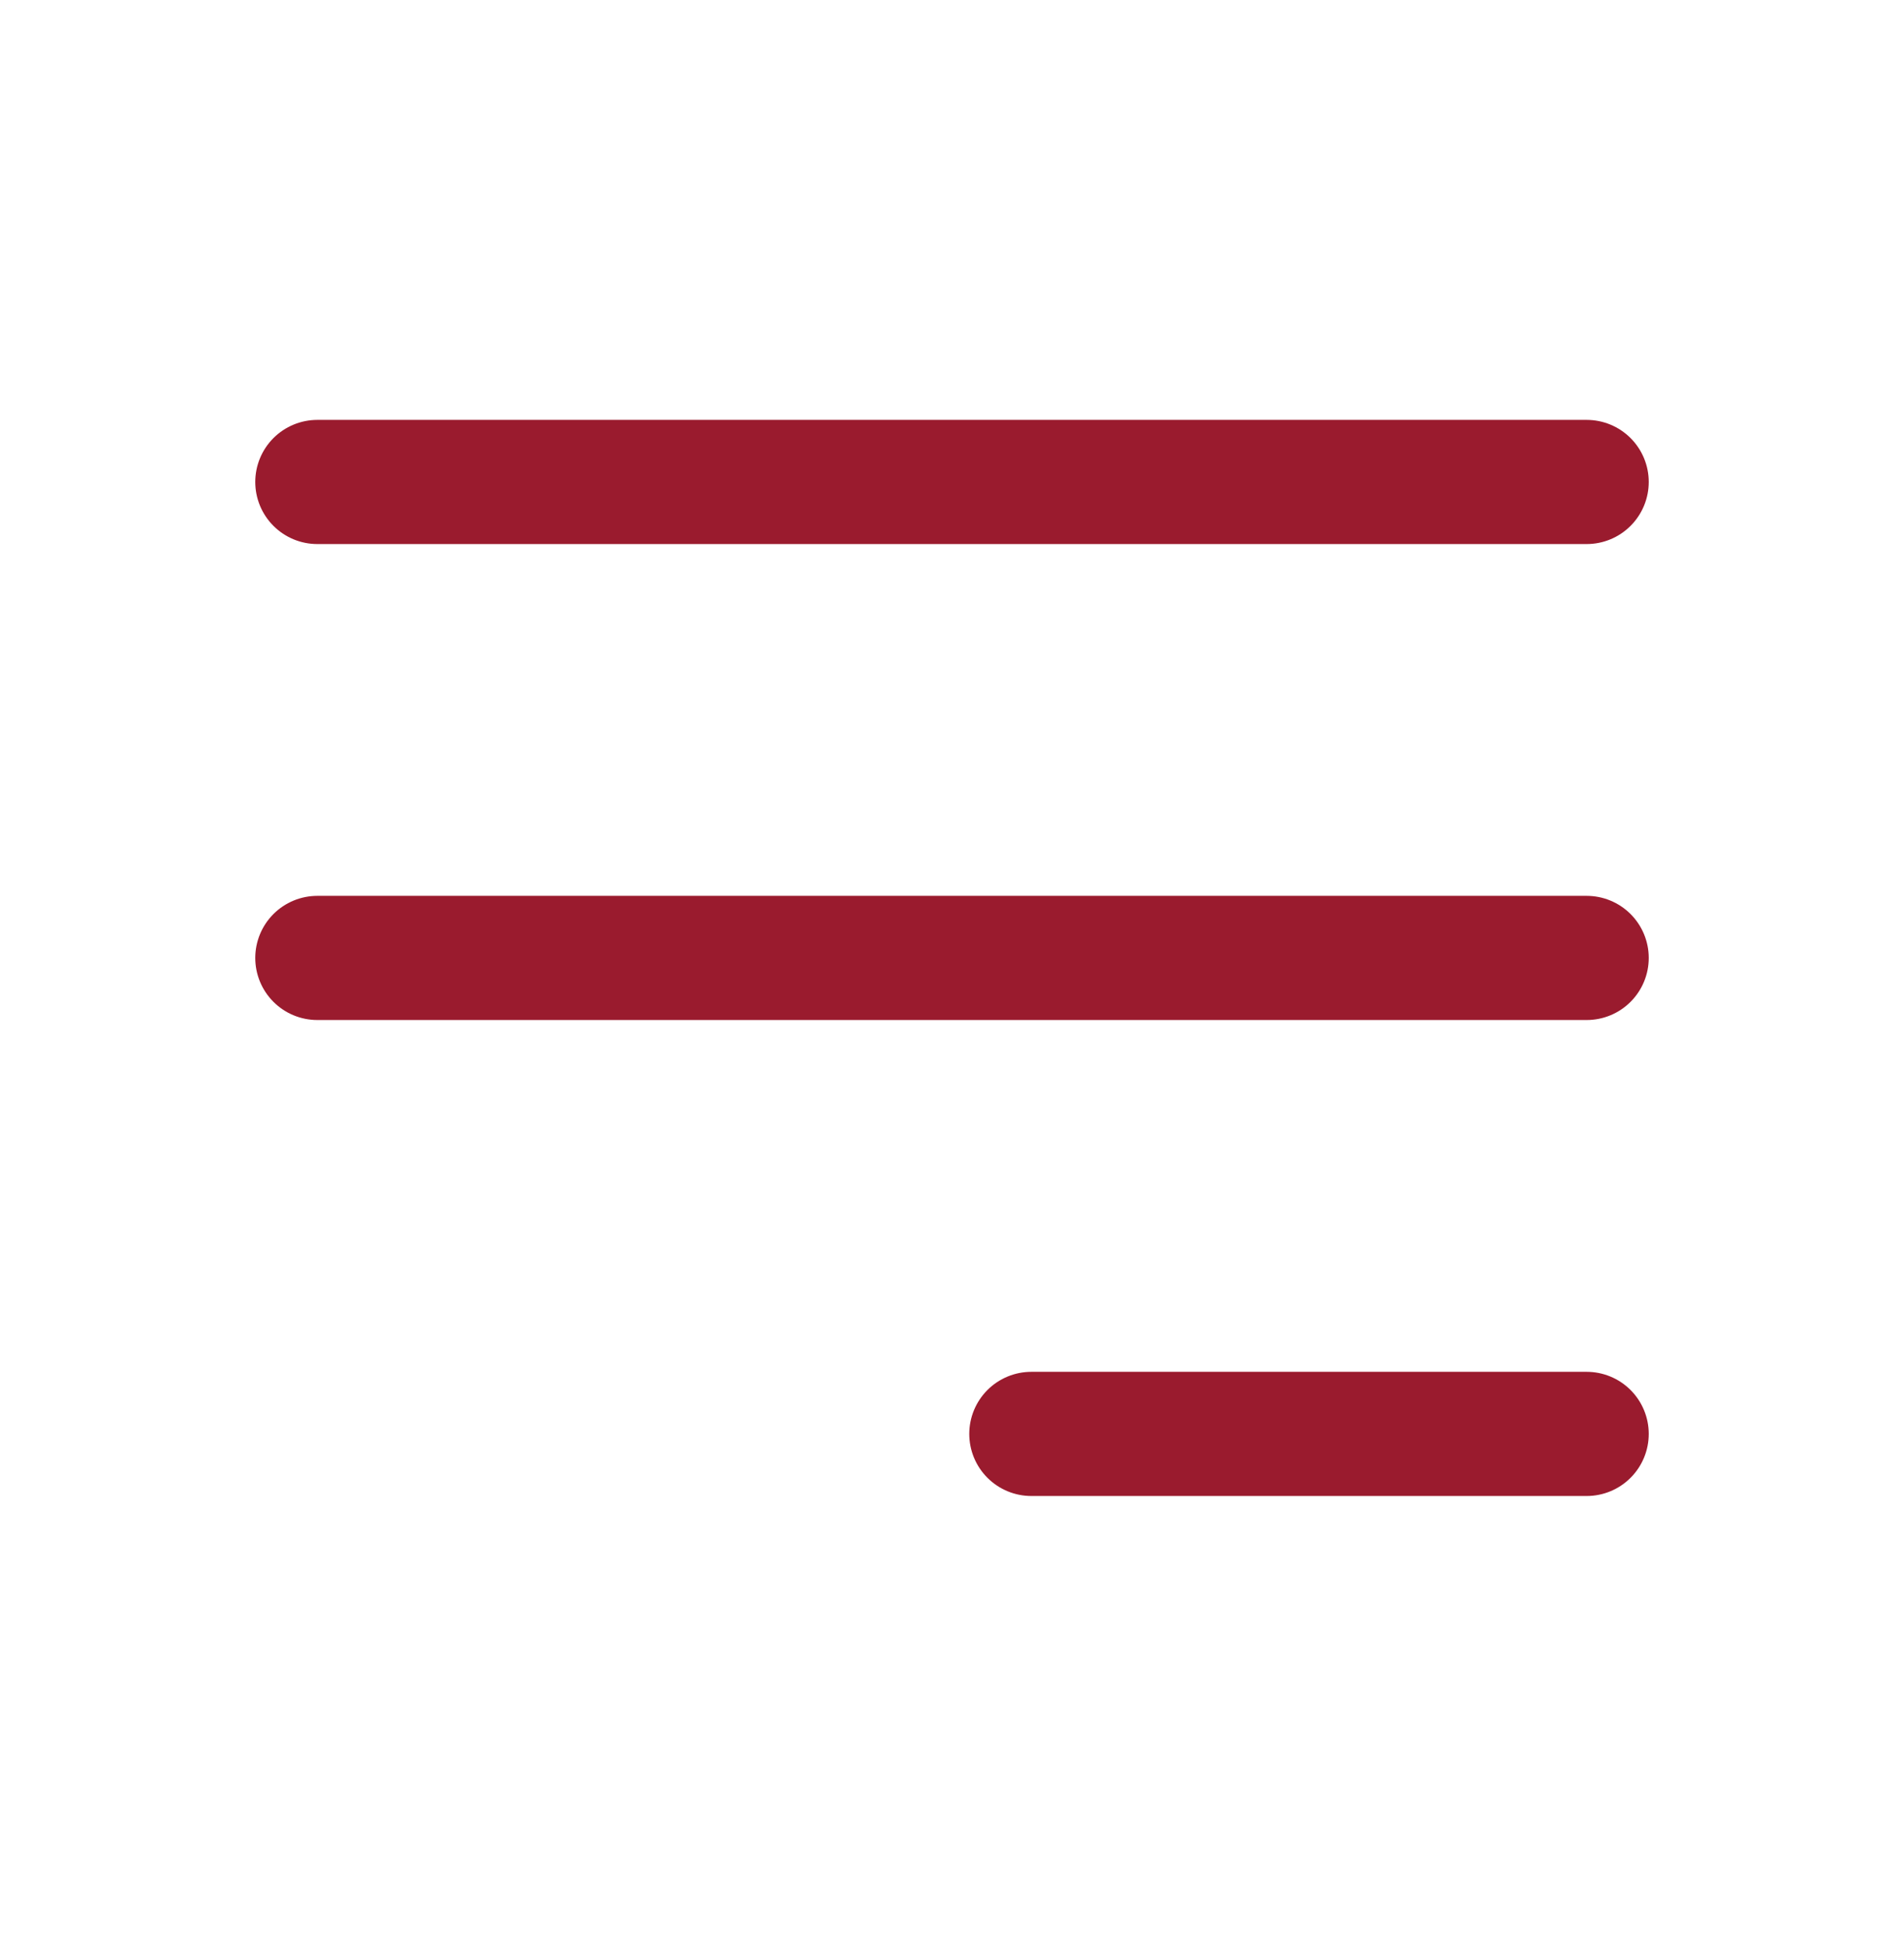
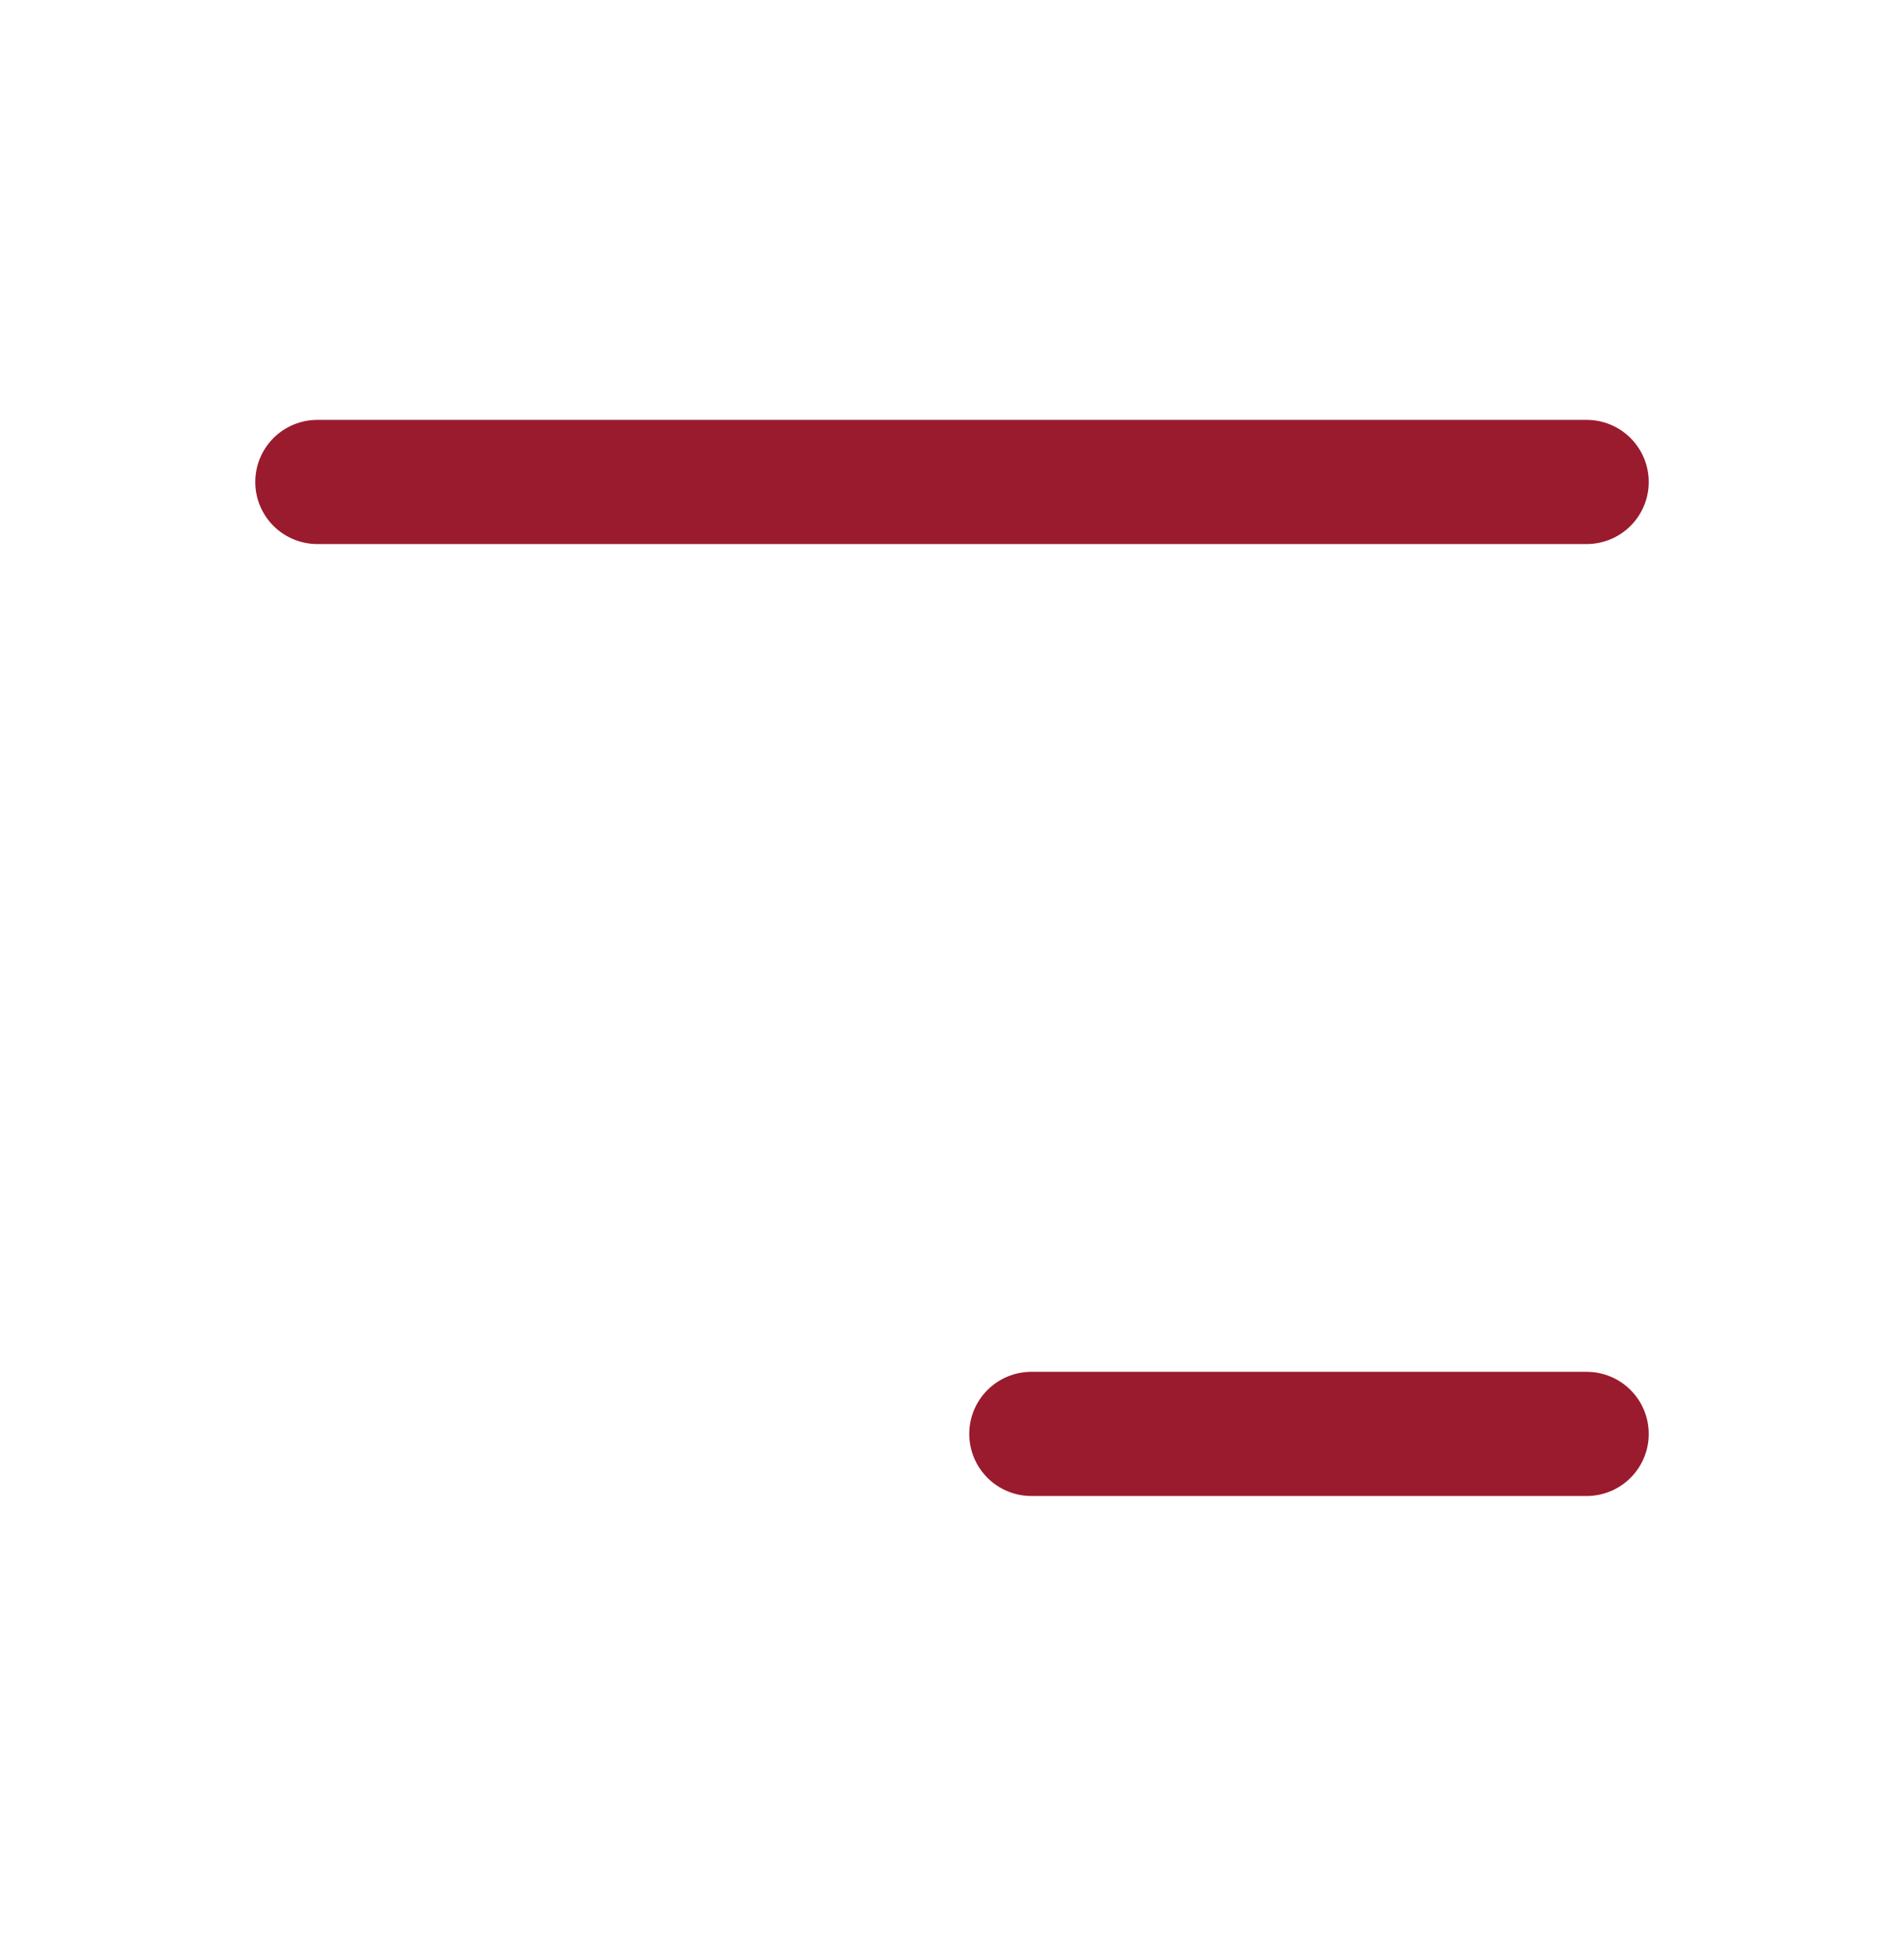
<svg xmlns="http://www.w3.org/2000/svg" width="46" height="47" viewBox="0 0 46 47" fill="none">
-   <path d="M24.917 34.645H38.333M7.667 11.645H38.333M7.667 23.145H38.333" stroke="#9A1B2E" stroke-width="3" stroke-linecap="round" stroke-linejoin="round" />
+   <path d="M24.917 34.645H38.333M7.667 11.645H38.333H38.333" stroke="#9A1B2E" stroke-width="3" stroke-linecap="round" stroke-linejoin="round" />
</svg>